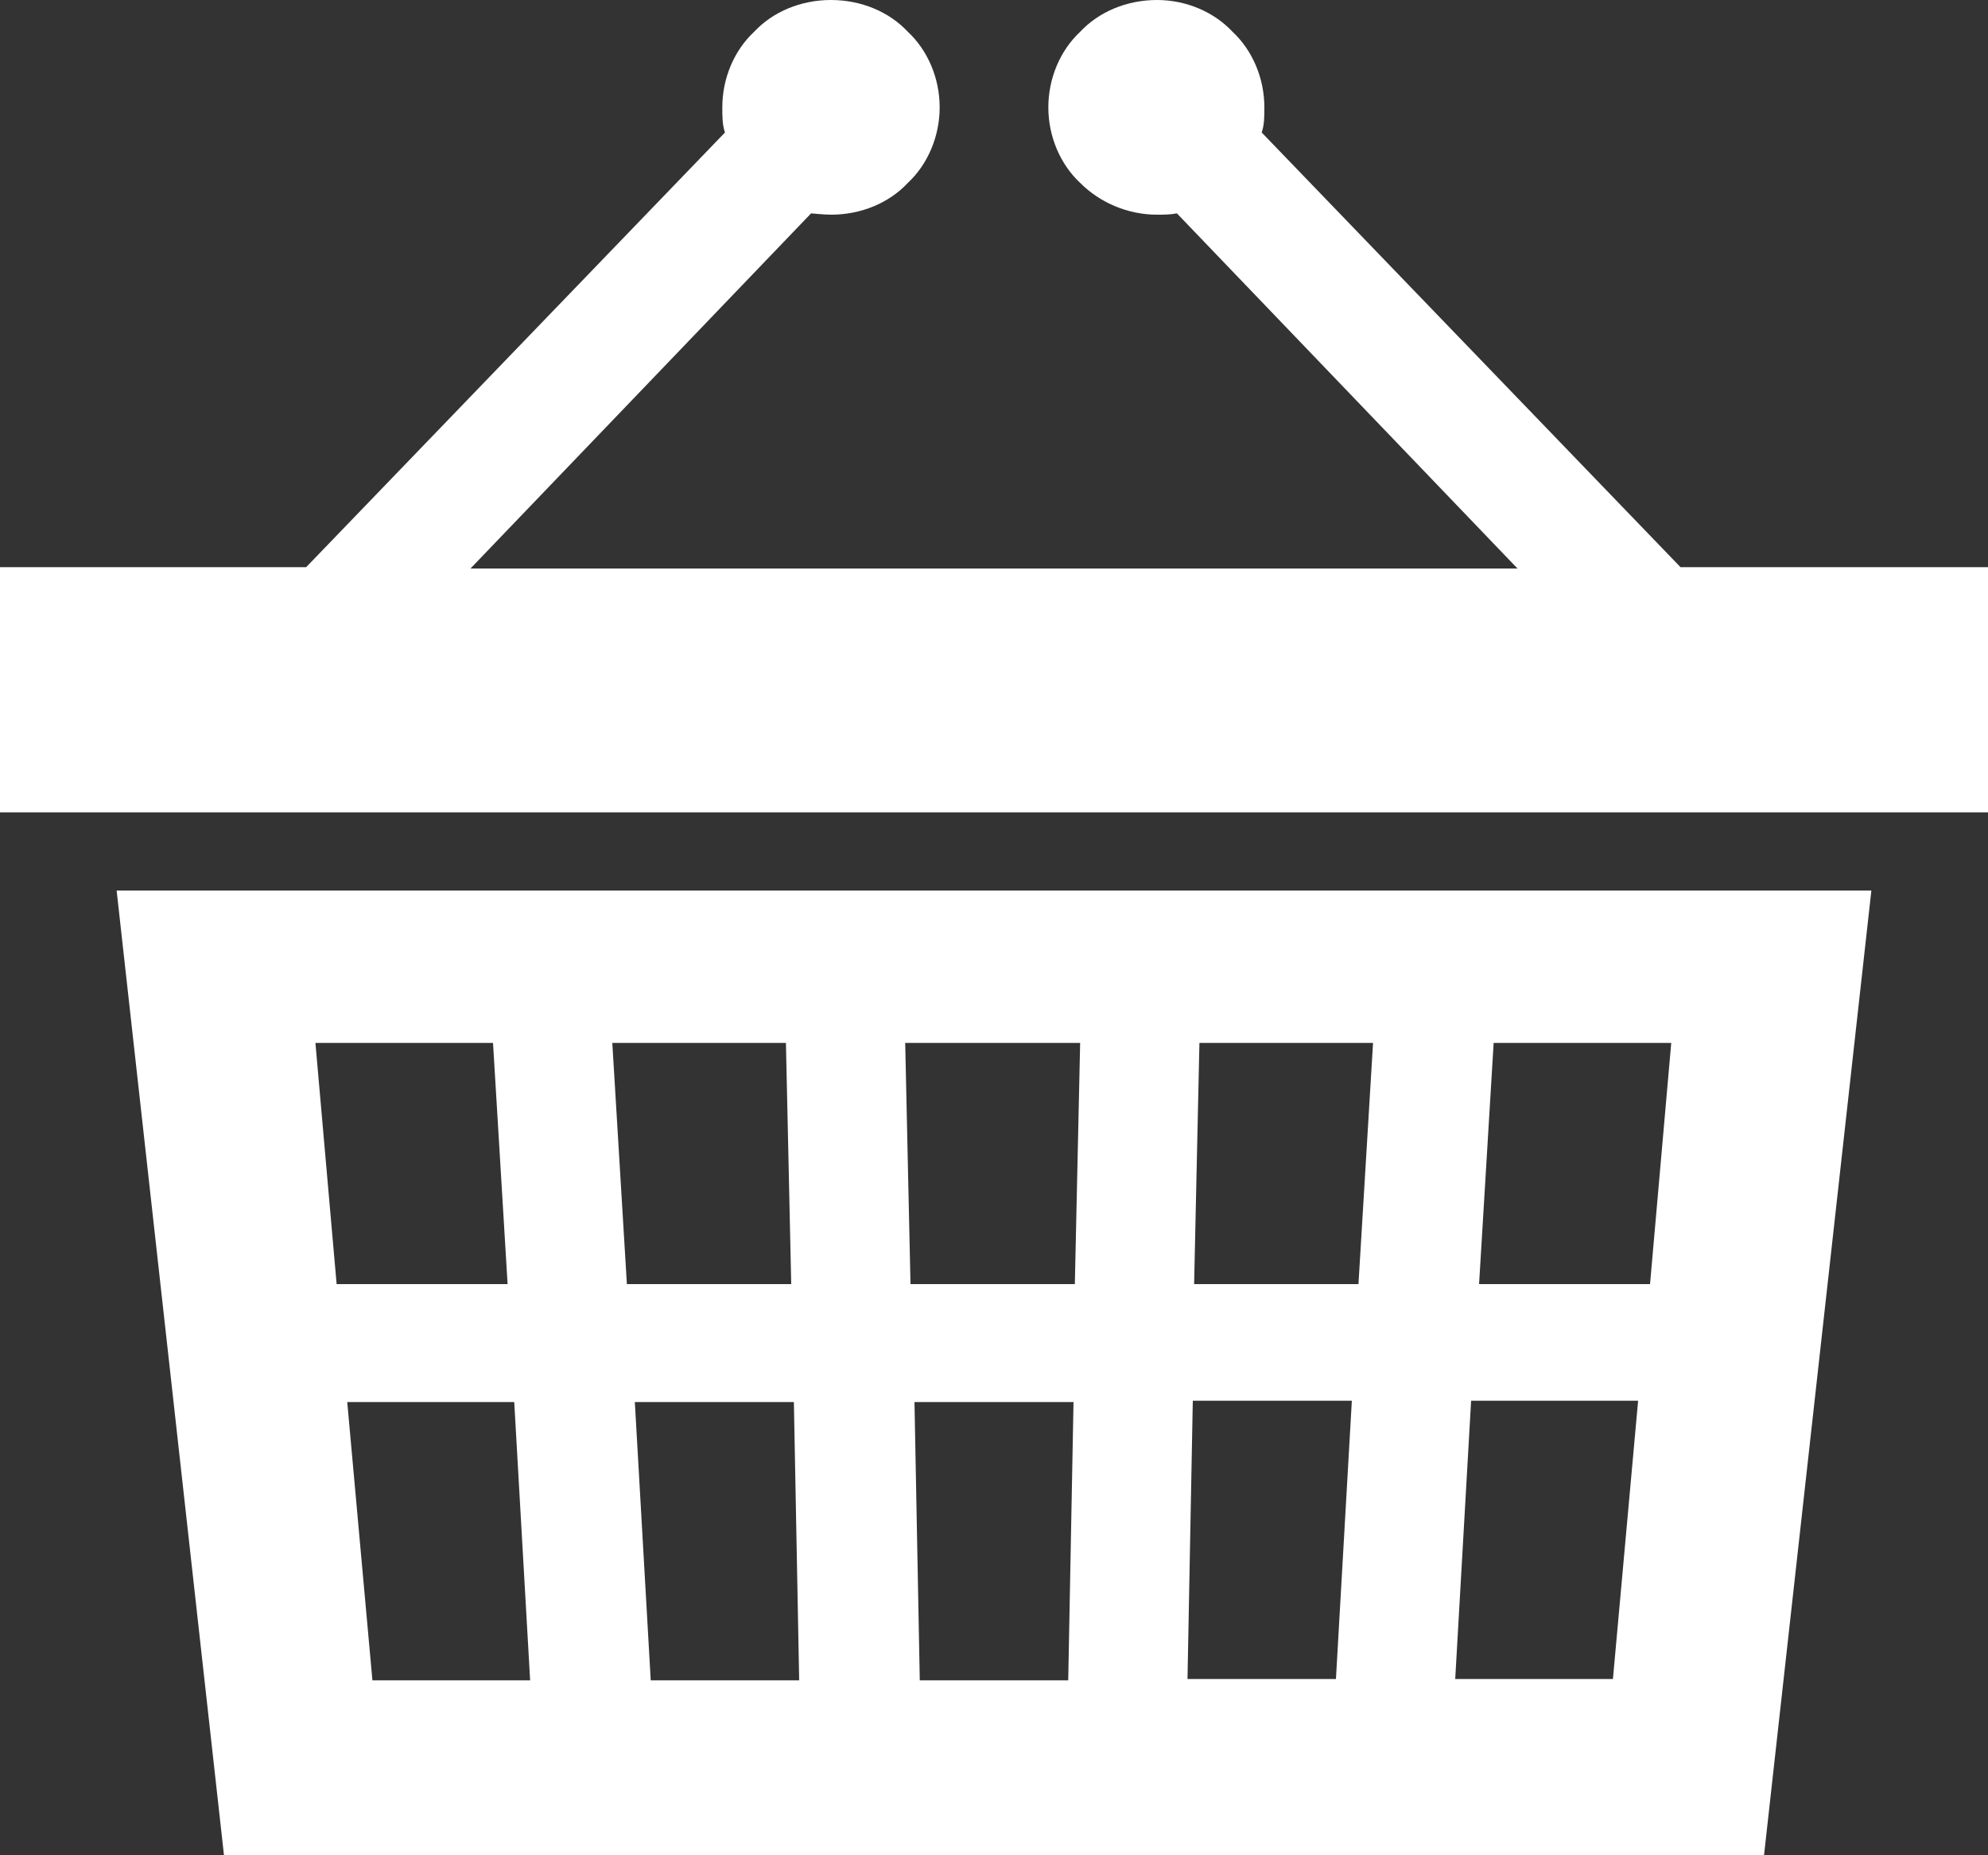
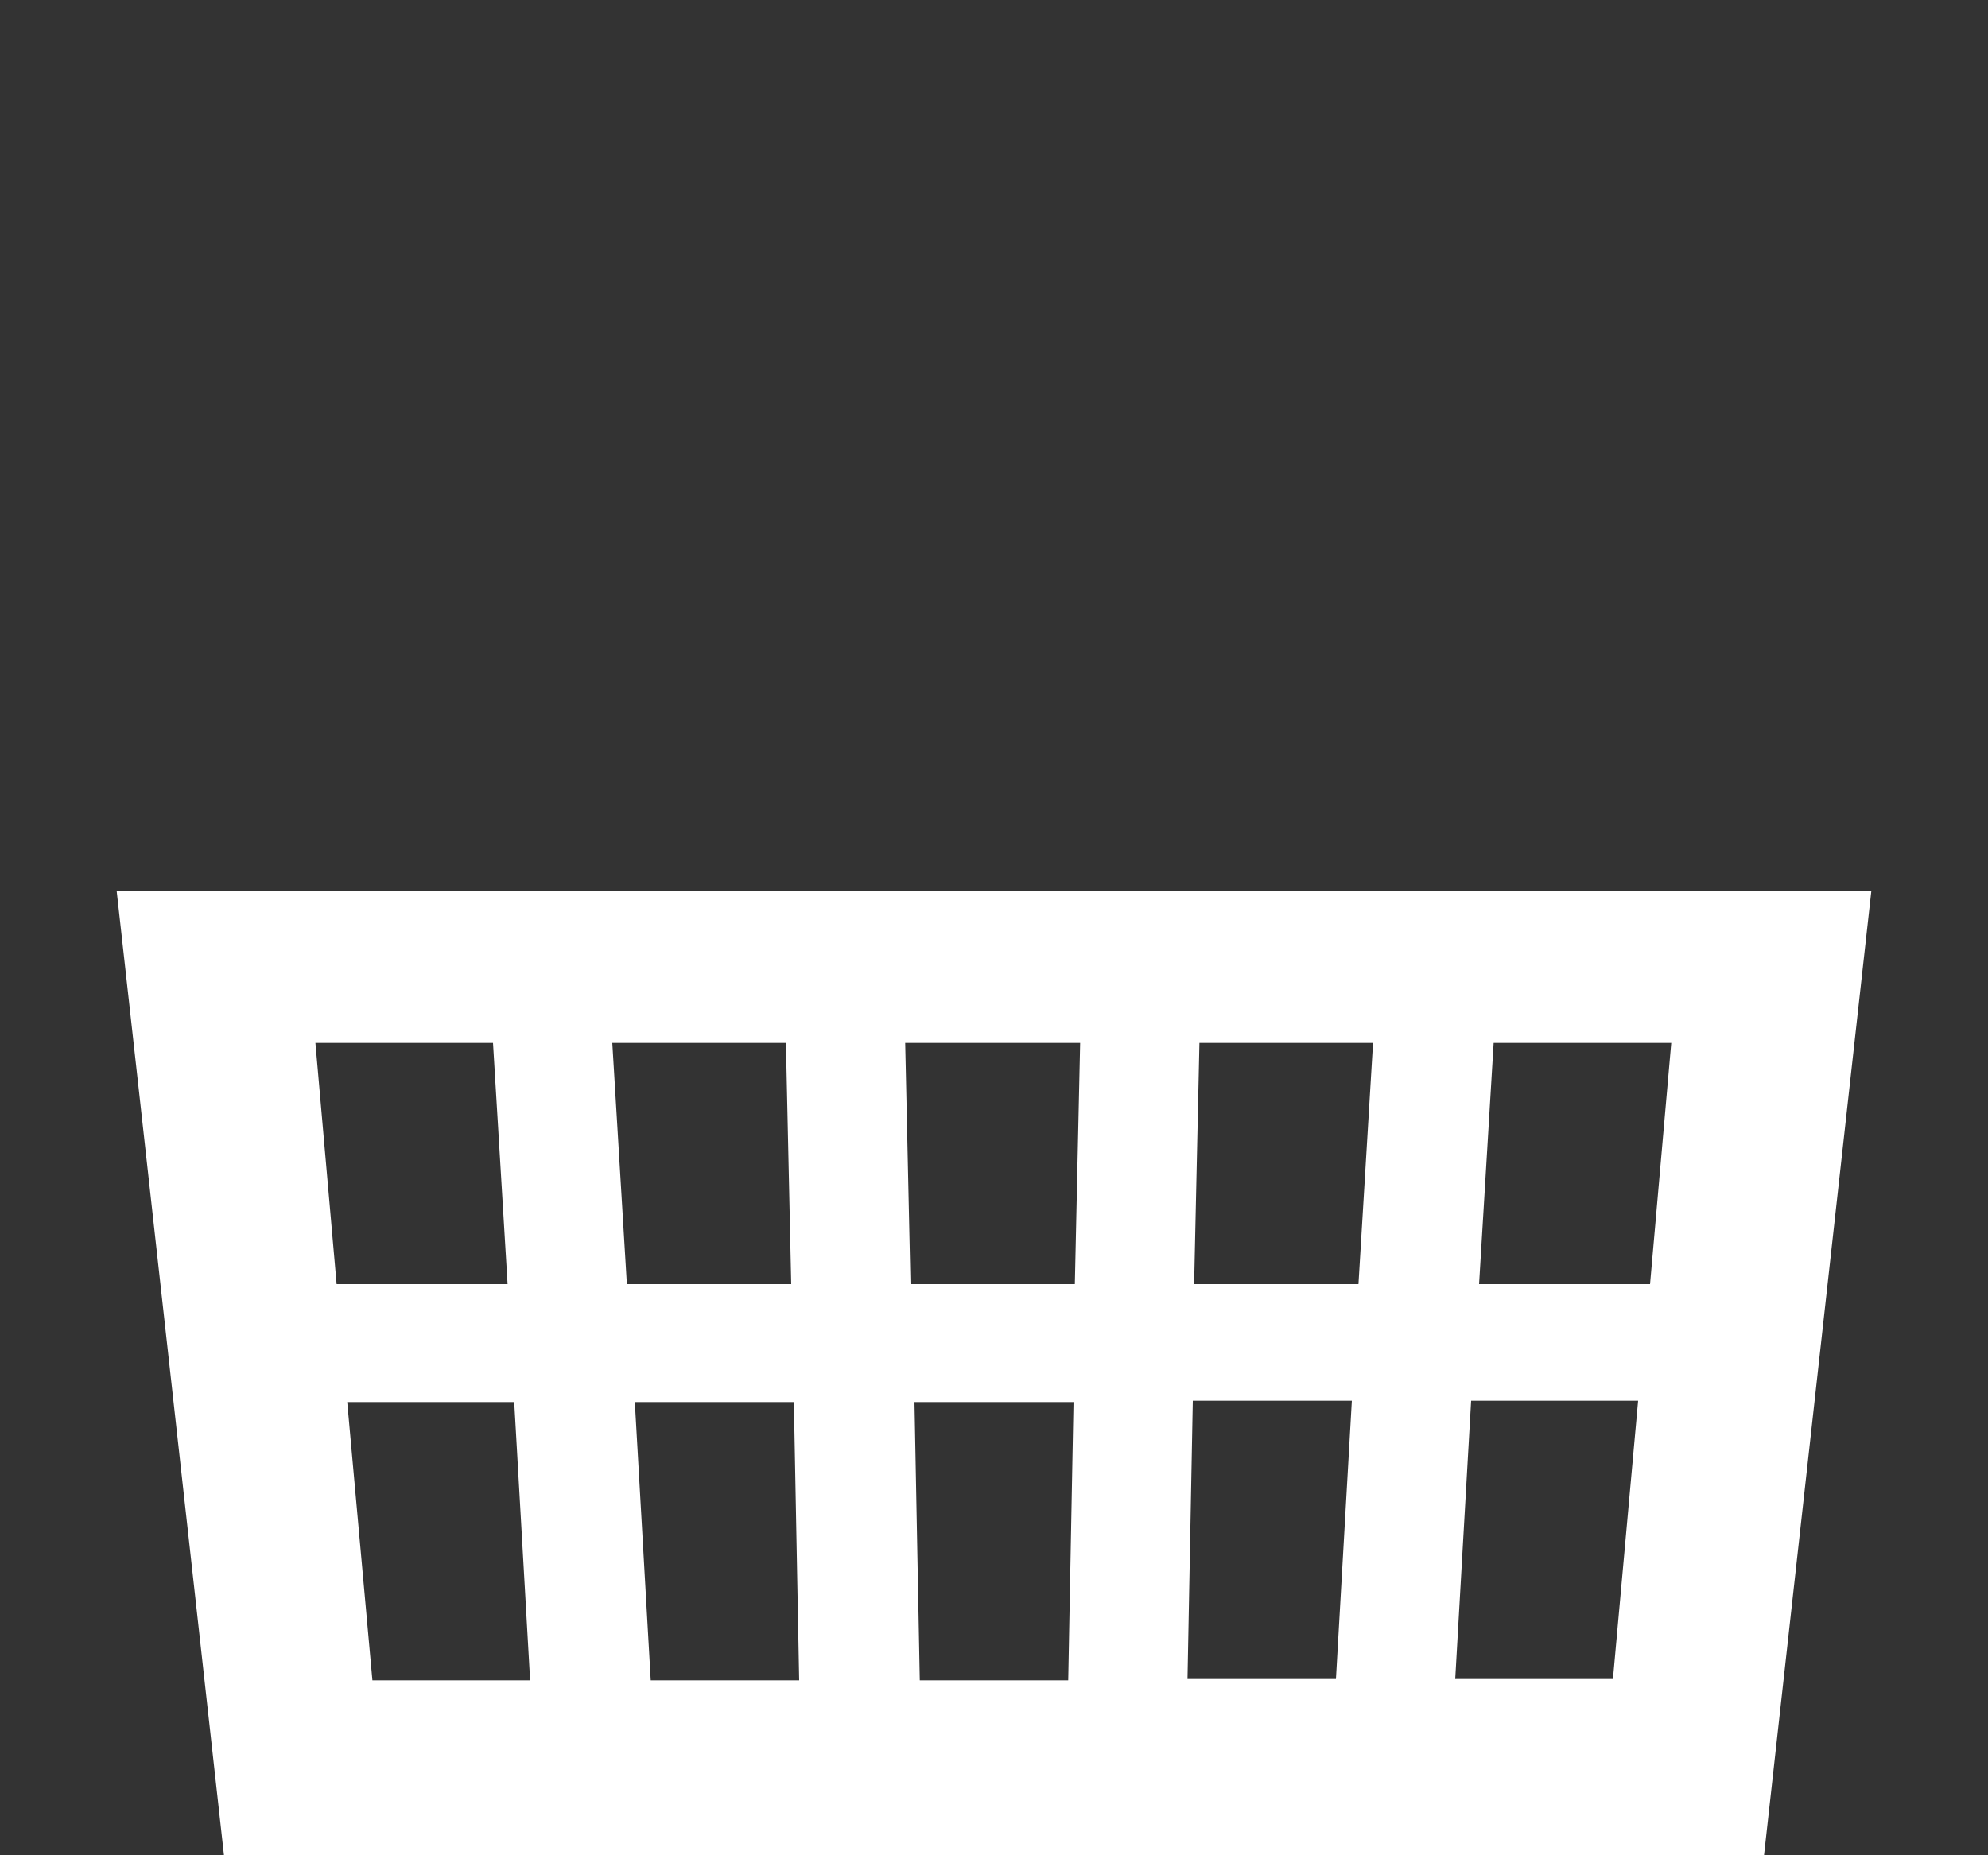
<svg xmlns="http://www.w3.org/2000/svg" id="_レイヤー_2" data-name="レイヤー 2" width="15" height="14" viewBox="0 0 15 14">
  <rect x="0" y="0" width="15" height="14" fill="#333333" stroke="none" />
  <defs>
    <style>
      .cls-1 {
        fill: #fff;
      }
    </style>
  </defs>
  <g id="main">
    <g>
      <path class="cls-1" d="m1.69,14h11.62l.81-7.28H.88l.81,7.28Zm6.37-1.32h-1.12l-.04-2.1h1.2l-.04,2.1Zm3.2-4.81h1.35l-.16,1.82h-1.29l.11-1.82Zm-.16,2.7h1.26l-.19,2.1h-1.19l.12-2.1Zm-2.05-2.7h1.31l-.11,1.82h-1.24l.04-1.82Zm-.05,2.7h1.2l-.12,2.1h-1.12l.04-2.1Zm-.85-2.7l-.04,1.82h-1.24l-.04-1.82h1.31Zm-2.12,4.81h-1.12l-.12-2.1h1.2l.04,2.1Zm-.1-4.81l.04,1.82h-1.24l-.11-1.82h1.31Zm-1.93,4.81h-1.19l-.19-2.1h1.26l.12,2.1Zm-.28-4.81l.11,1.82h-1.29l-.16-1.82h1.35Z" />
-       <path class="cls-1" d="m12.68,4.28l-3.16-3.28c.02-.06.02-.12.02-.19,0-.22-.09-.43-.24-.57C9.16.09,8.95,0,8.73,0c-.23,0-.44.09-.58.24-.15.14-.24.35-.24.57,0,.22.09.43.24.57.15.15.36.24.58.24.05,0,.1,0,.15-.01l2.57,2.68H3.55l2.57-2.68s.1.01.15.01c.23,0,.44-.09.58-.24.15-.14.24-.35.24-.57,0-.22-.09-.43-.24-.57C6.71.09,6.5,0,6.27,0c-.23,0-.44.09-.58.24-.15.14-.24.35-.24.57,0,.07,0,.13.02.19l-3.16,3.28H0v1.85h15v-1.85h-2.32Z" />
    </g>
  </g>
</svg>